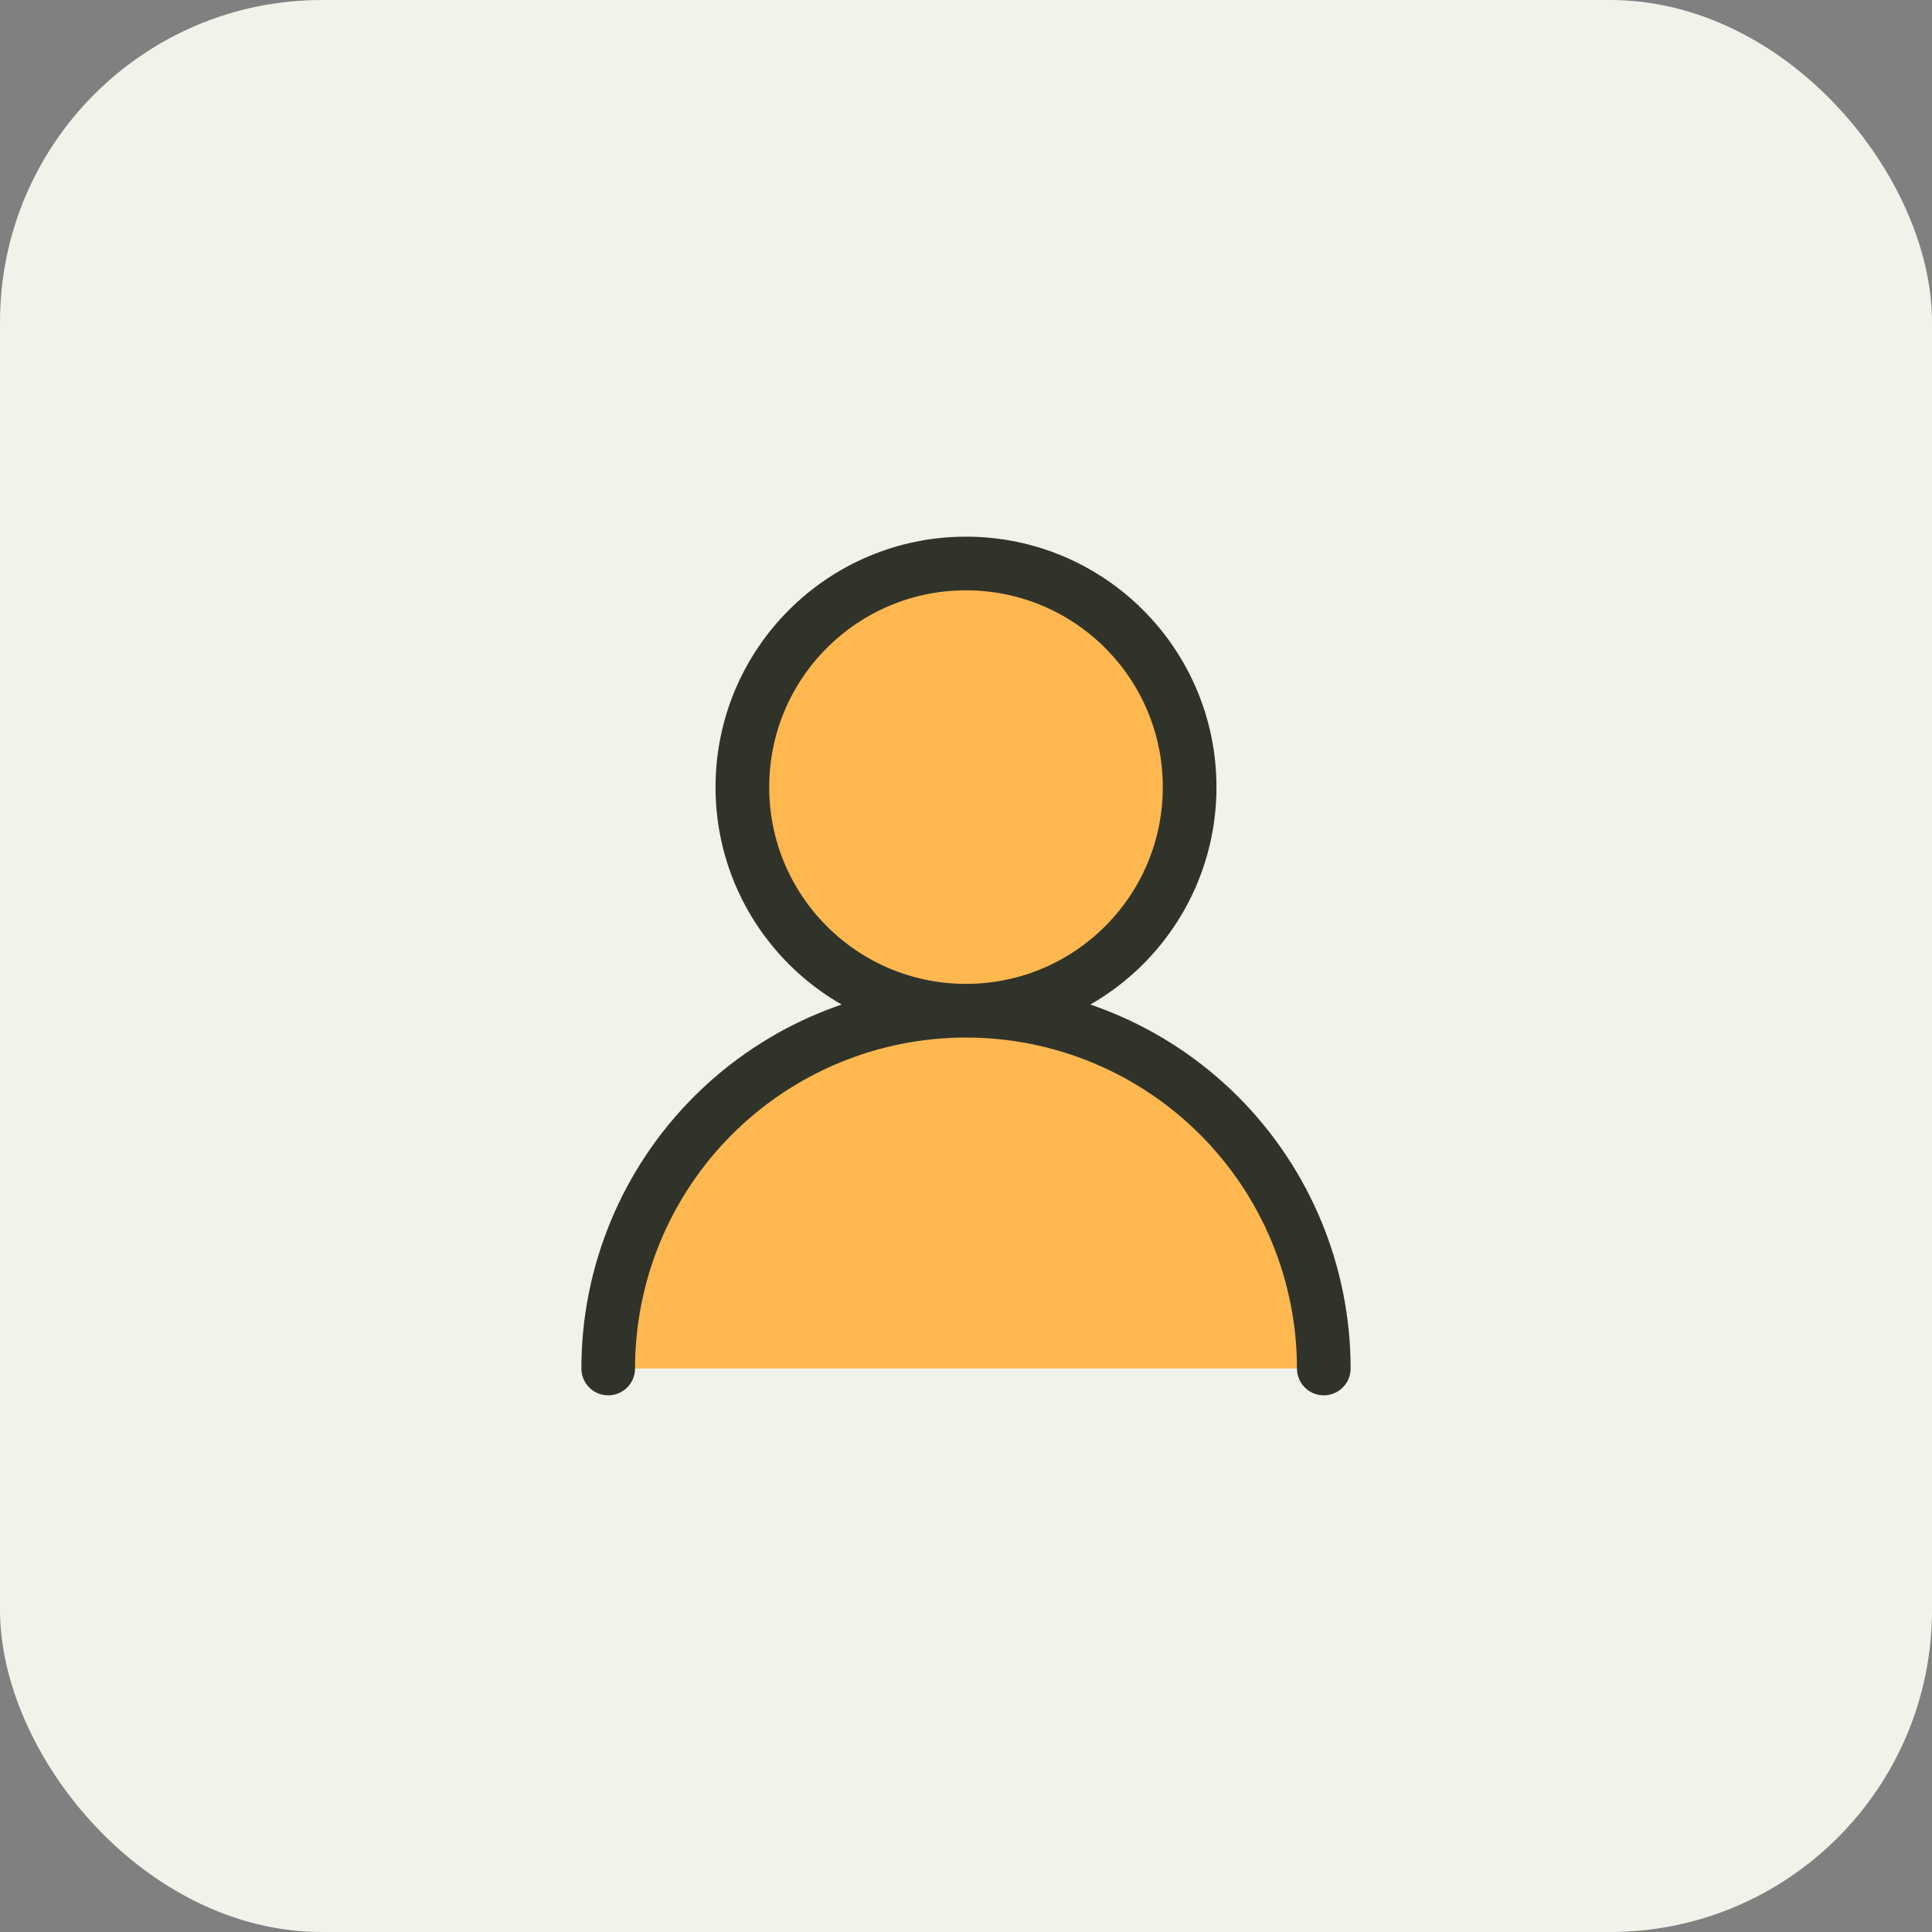
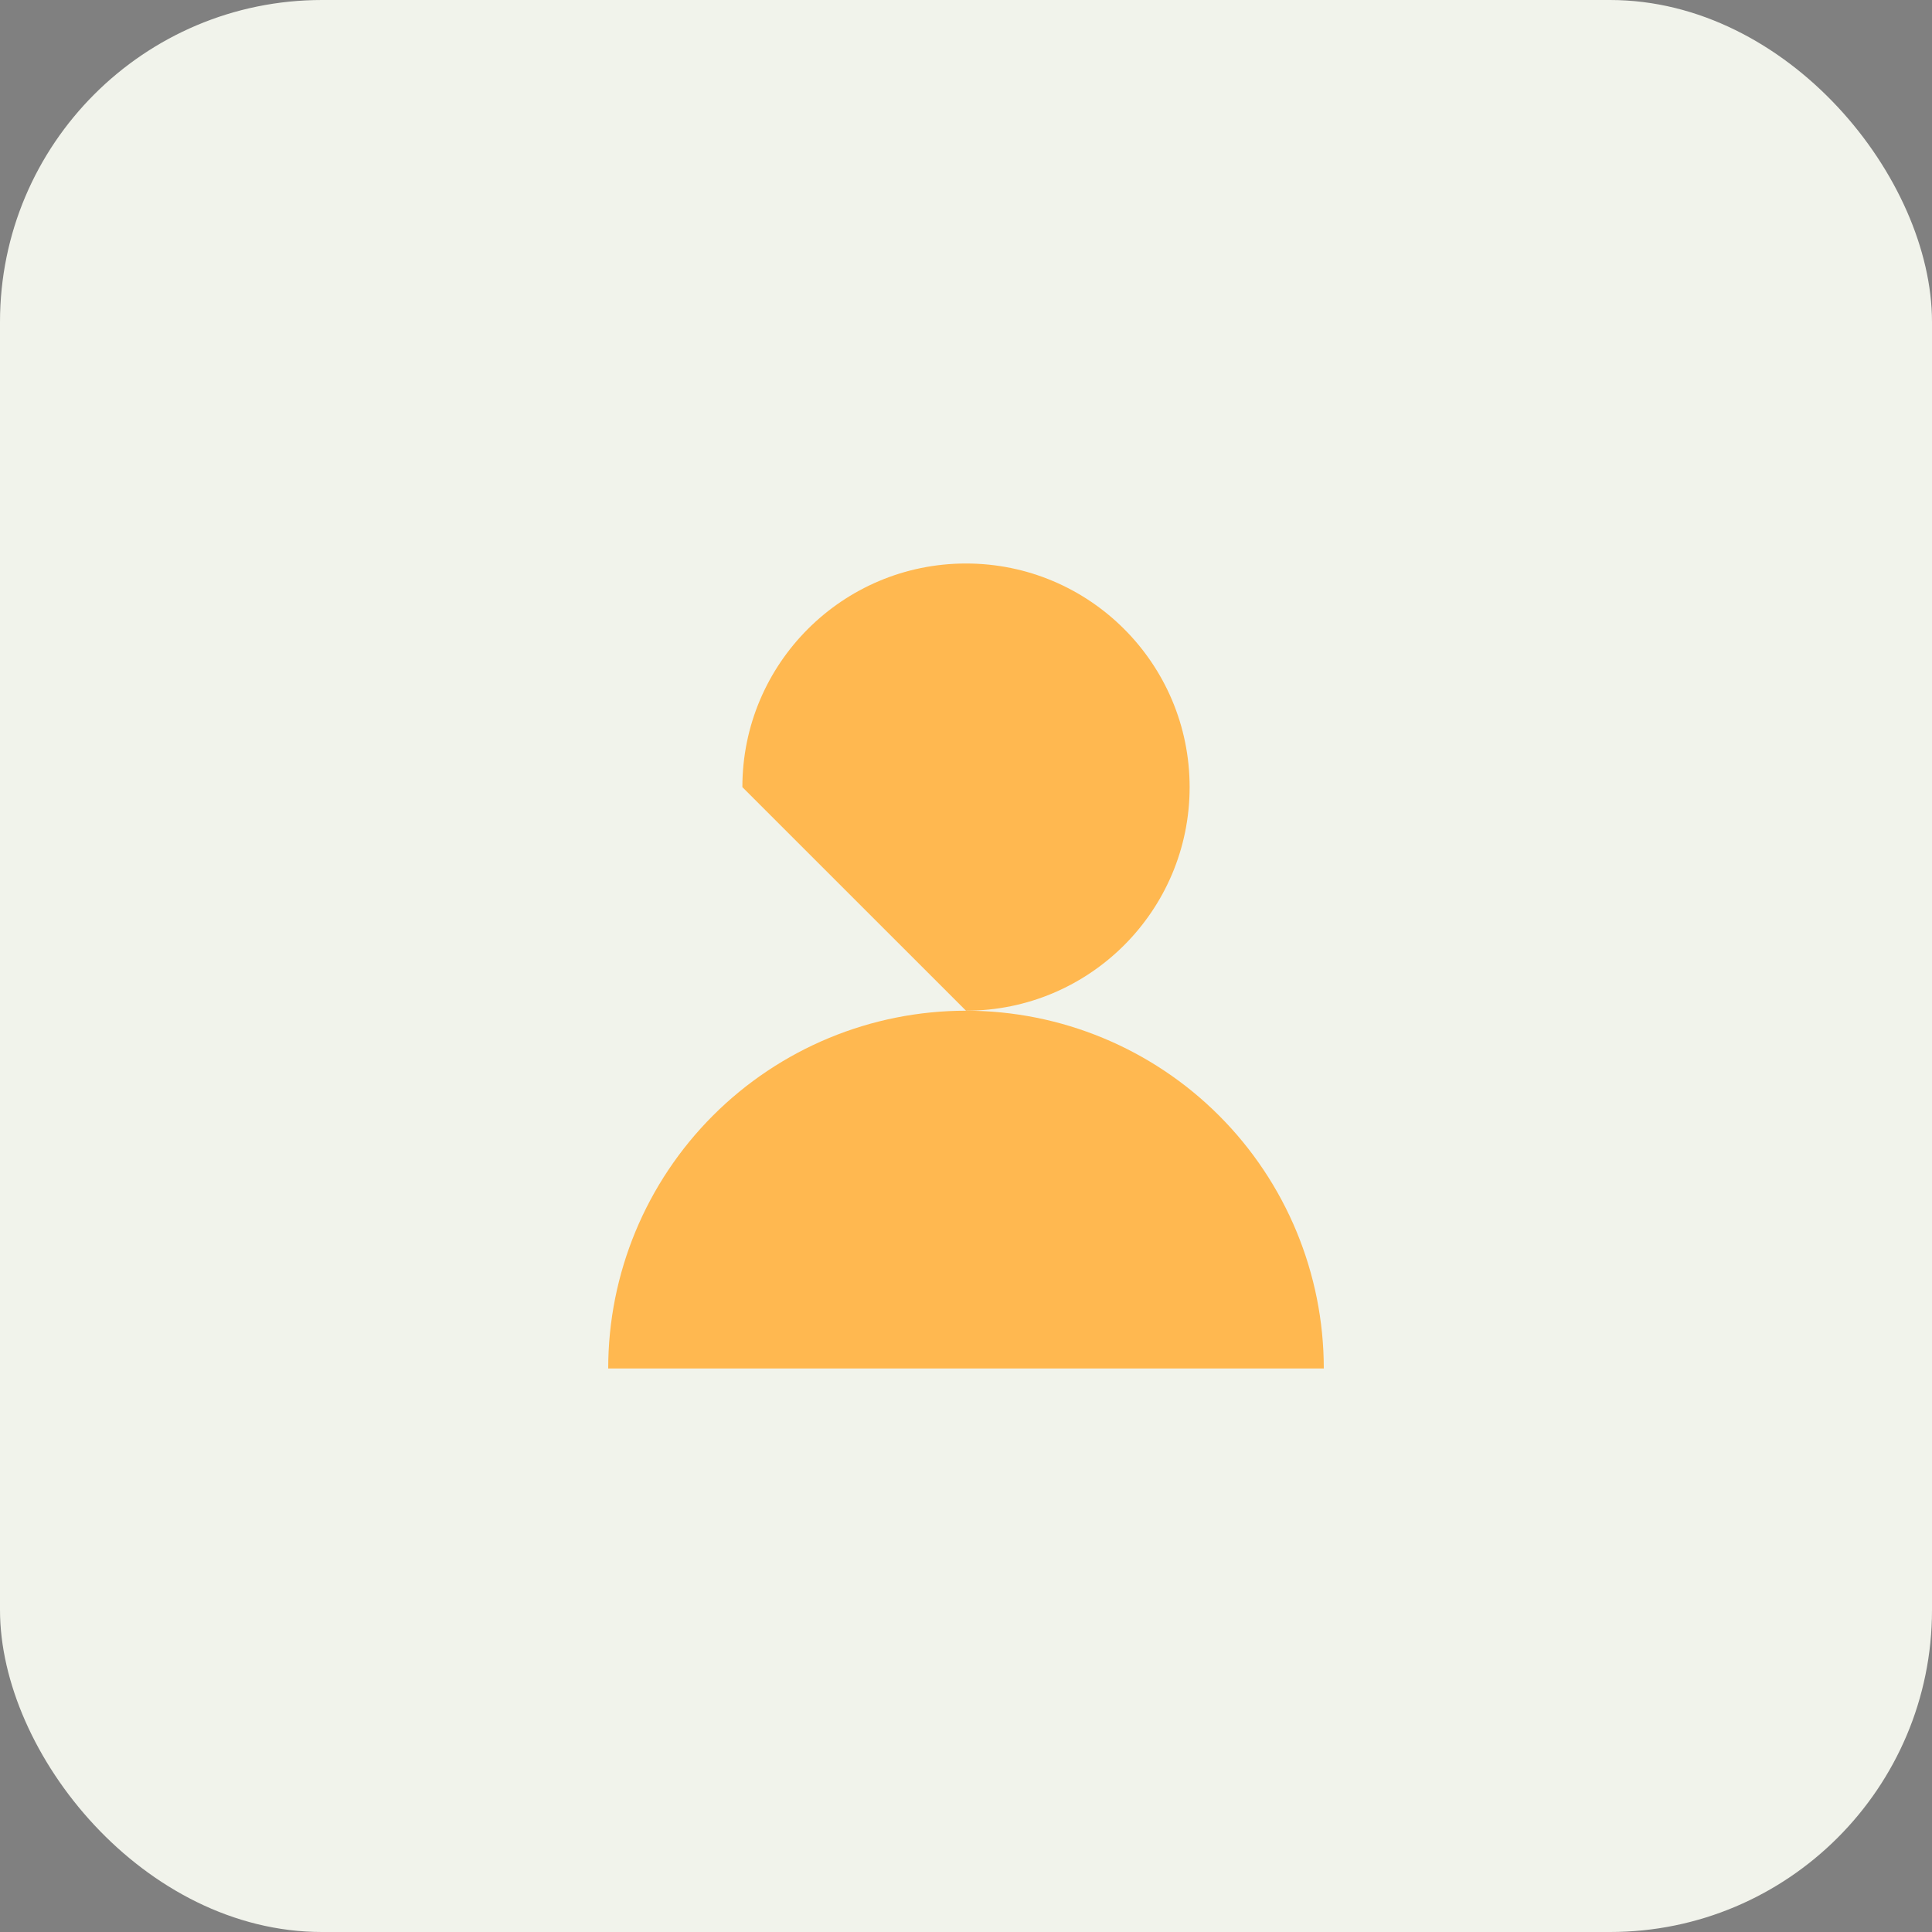
<svg xmlns="http://www.w3.org/2000/svg" width="36" height="36" viewBox="0 0 36 36" fill="none">
  <rect x="0" y="0" width="36" height="36" fill="#808080" stroke="none" />
  <rect width="36" height="36" rx="6" fill="#F1F3EB" />
-   <path d="M18 18.833C20.301 18.833 22.167 16.968 22.167 14.667C22.167 12.366 20.301 10.5 18 10.5C15.699 10.5 13.833 12.366 13.833 14.667C13.833 16.968 15.699 18.833 18 18.833Z" fill="#FFB850" />
+   <path d="M18 18.833C20.301 18.833 22.167 16.968 22.167 14.667C22.167 12.366 20.301 10.5 18 10.5C15.699 10.5 13.833 12.366 13.833 14.667Z" fill="#FFB850" />
  <path d="M24.667 25.5C24.667 23.732 23.964 22.036 22.714 20.786C21.464 19.536 19.768 18.833 18 18.833C16.232 18.833 14.536 19.536 13.286 20.786C12.036 22.036 11.333 23.732 11.333 25.5" fill="#FFB850" />
-   <path d="M18 18.833C20.301 18.833 22.167 16.968 22.167 14.667C22.167 12.366 20.301 10.5 18 10.5C15.699 10.5 13.833 12.366 13.833 14.667C13.833 16.968 15.699 18.833 18 18.833ZM18 18.833C19.768 18.833 21.464 19.536 22.714 20.786C23.964 22.036 24.667 23.732 24.667 25.5M18 18.833C16.232 18.833 14.536 19.536 13.286 20.786C12.036 22.036 11.333 23.732 11.333 25.5" stroke="#30332A" stroke-linecap="round" stroke-linejoin="round" />
</svg>